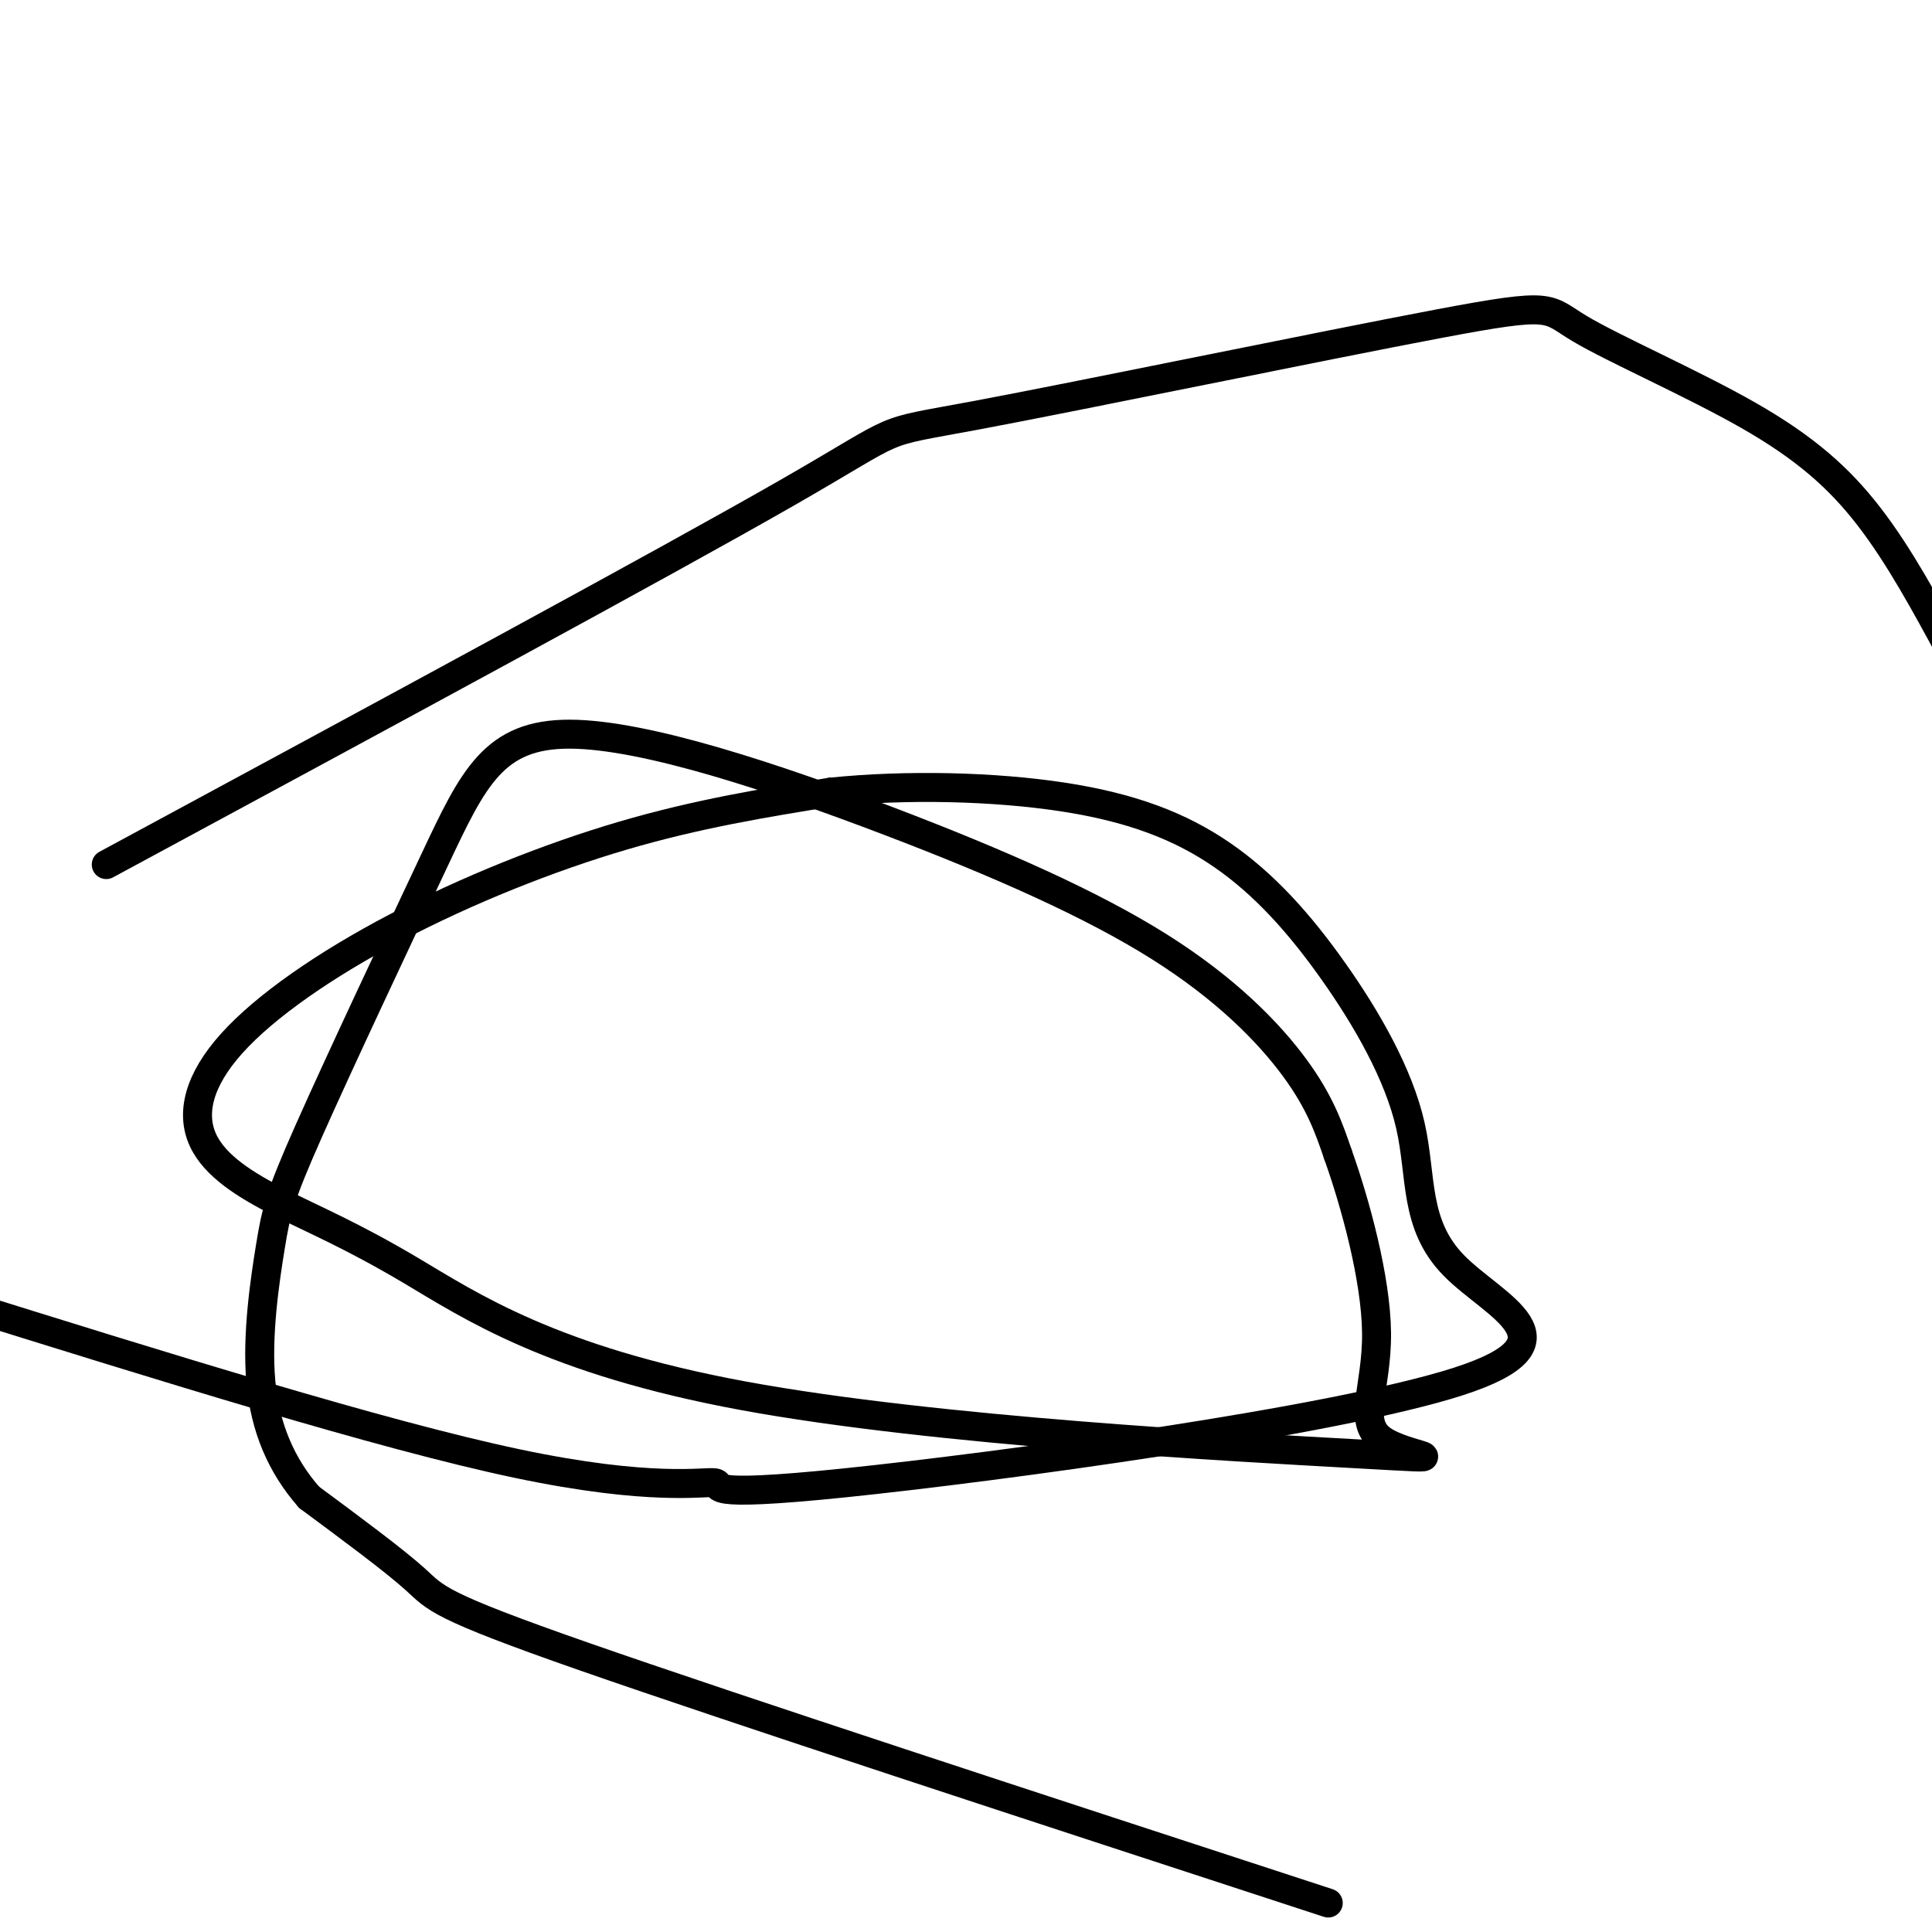
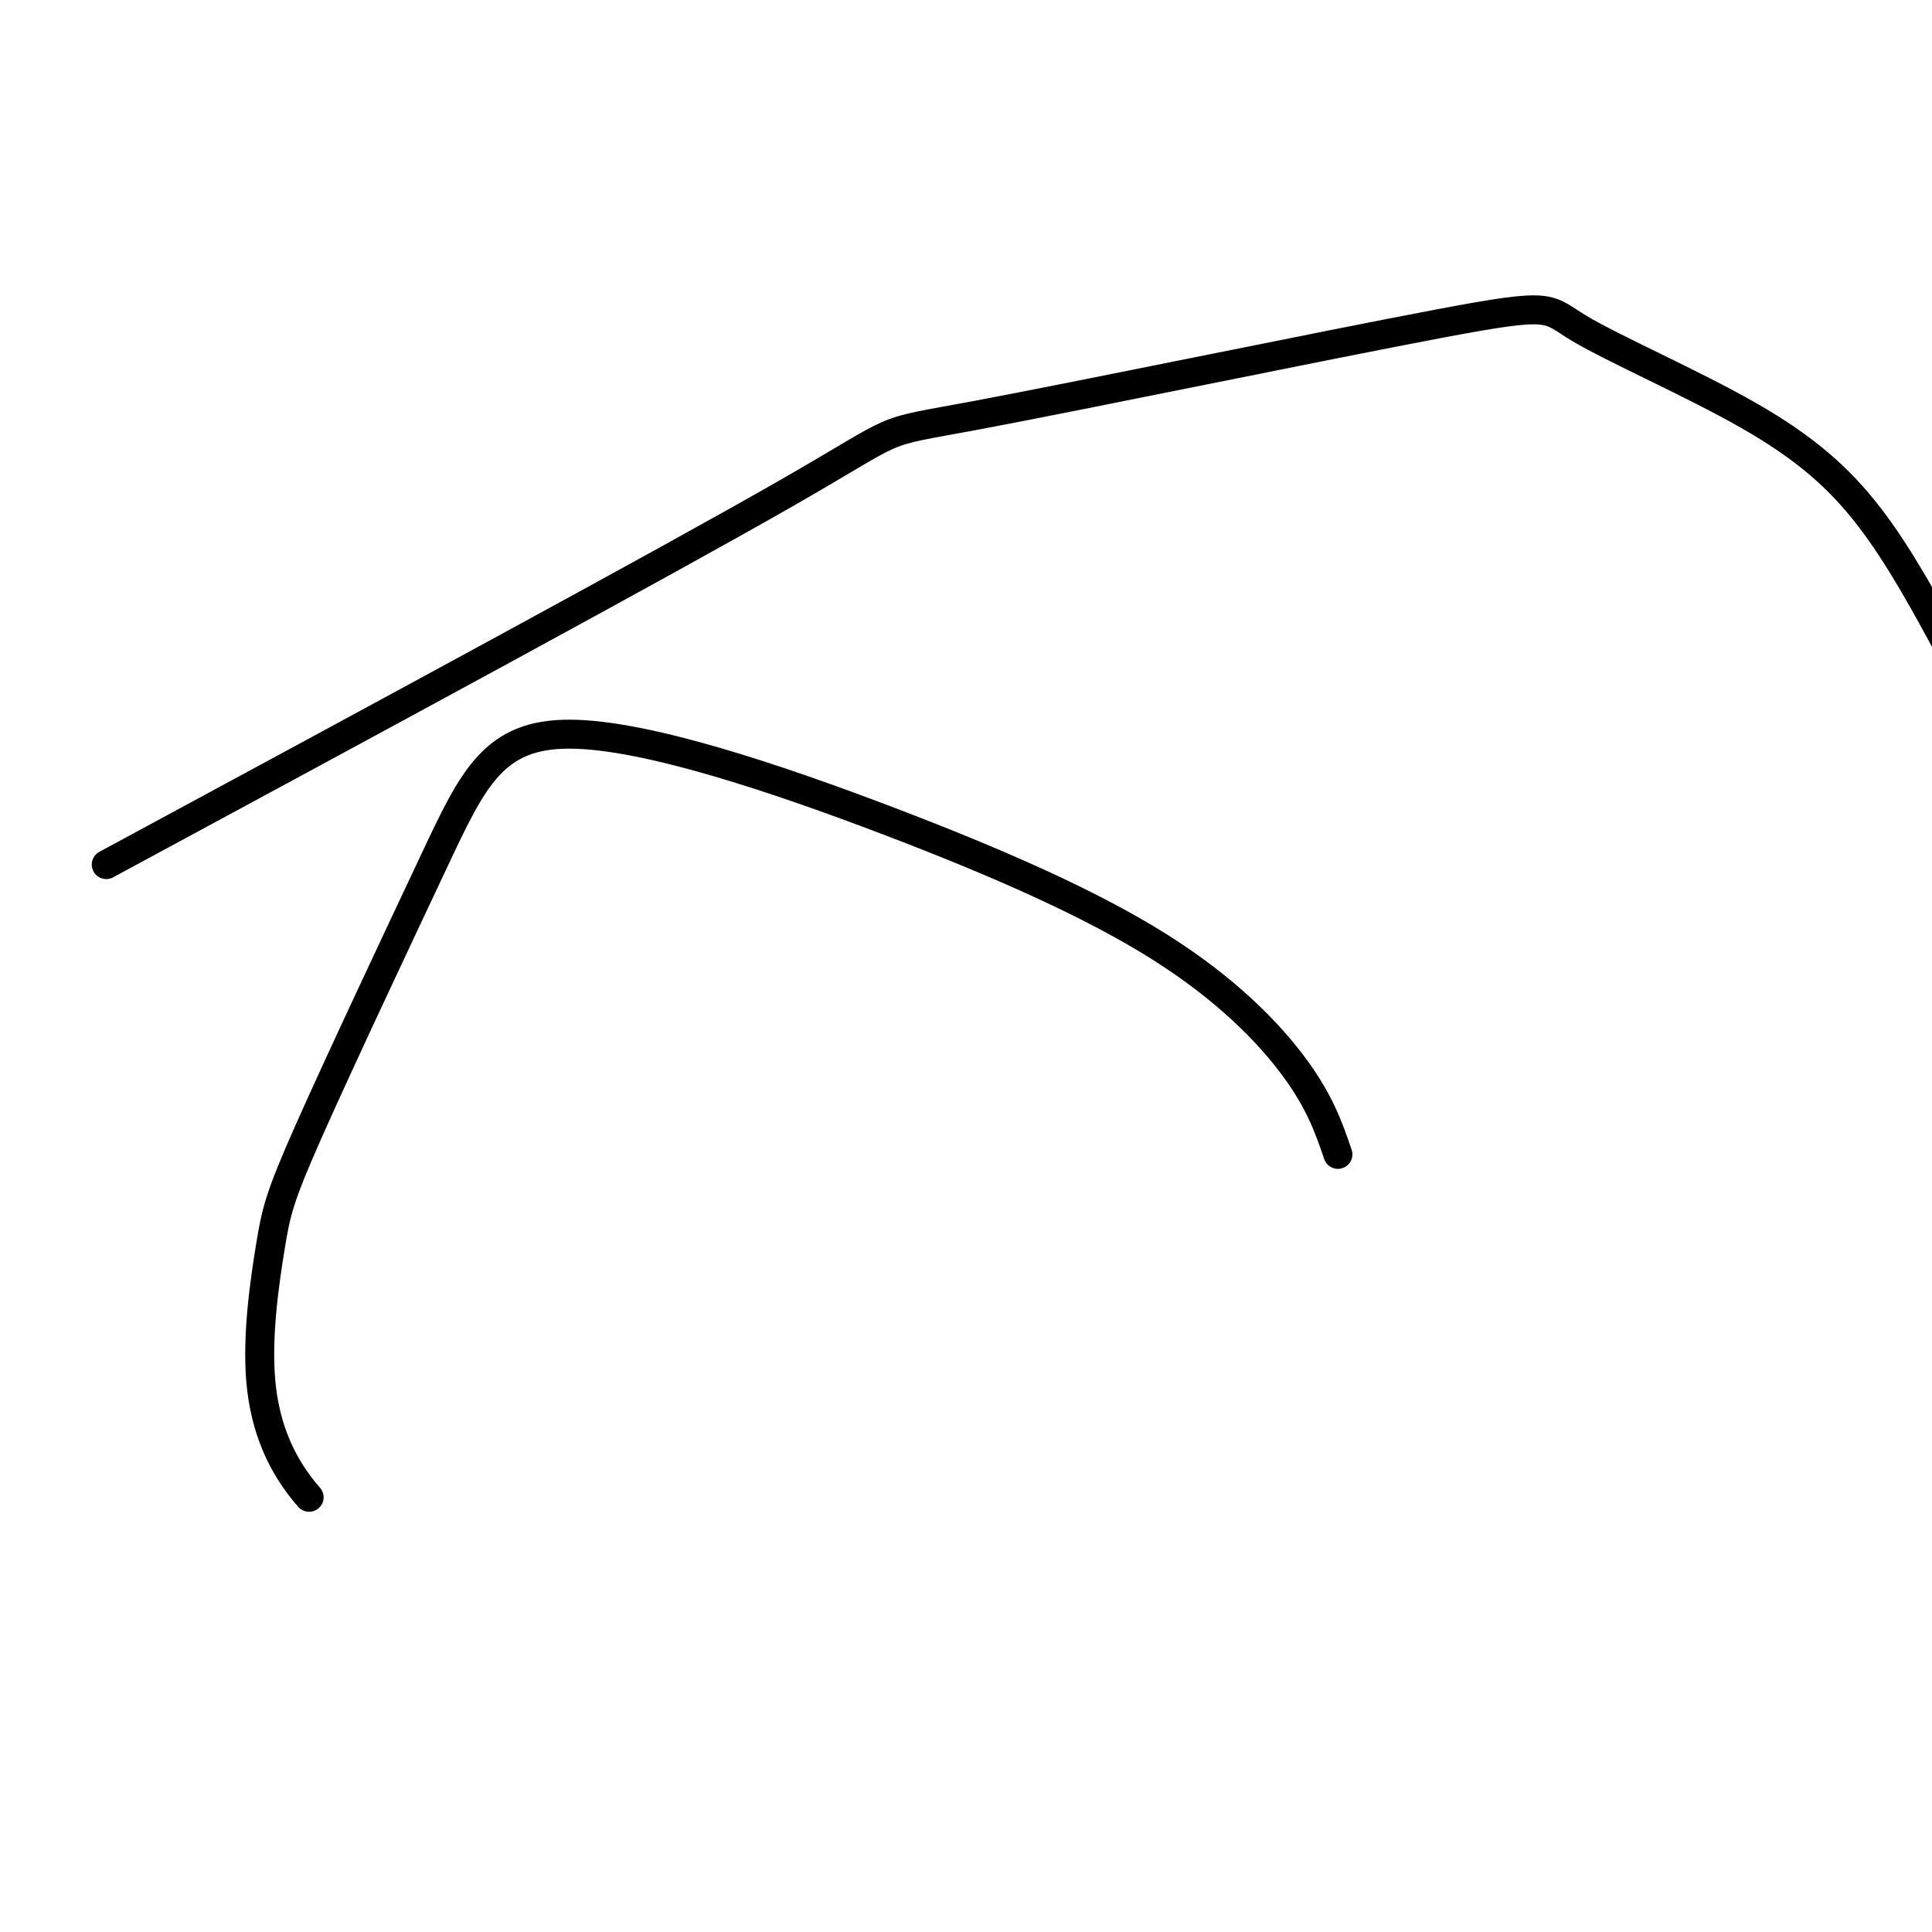
<svg xmlns="http://www.w3.org/2000/svg" viewBox="0 0 400 400" version="1.1">
  <g fill="none" stroke="#000000" stroke-width="6" stroke-linecap="round" stroke-linejoin="round">
-     <path d="M275,394c-61.622,-20.133 -123.244,-40.267 -154,-51c-30.756,-10.733 -30.644,-12.067 -35,-16c-4.356,-3.933 -13.178,-10.467 -22,-17" />
    <path d="M64,310c-5.757,-6.547 -9.149,-14.415 -10,-24c-0.851,-9.585 0.838,-20.888 2,-28c1.162,-7.112 1.795,-10.034 8,-24c6.205,-13.966 17.982,-38.978 26,-56c8.018,-17.022 12.278,-26.056 28,-26c15.722,0.056 42.905,9.200 66,18c23.095,8.800 42.103,17.254 56,26c13.897,8.746 22.685,17.785 28,25c5.315,7.215 7.158,12.608 9,18" />
-     <path d="M277,239c3.542,9.904 7.898,25.665 8,37c0.102,11.335 -4.049,18.246 1,22c5.049,3.754 19.298,4.352 -5,3c-24.298,-1.352 -87.142,-4.656 -127,-12c-39.858,-7.344 -56.731,-18.730 -69,-26c-12.269,-7.270 -19.935,-10.424 -27,-14c-7.065,-3.576 -13.528,-7.574 -16,-13c-2.472,-5.426 -0.951,-12.279 6,-20c6.951,-7.721 19.333,-16.309 34,-24c14.667,-7.691 31.619,-14.483 47,-19c15.381,-4.517 29.190,-6.758 43,-9" />
-     <path d="M172,164c15.826,-1.615 33.890,-1.153 48,1c14.110,2.153 24.267,5.996 33,12c8.733,6.004 16.041,14.167 23,24c6.959,9.833 13.569,21.335 16,32c2.431,10.665 0.685,20.494 9,29c8.315,8.506 26.692,15.691 1,24c-25.692,8.309 -95.454,17.743 -127,21c-31.546,3.257 -24.878,0.339 -27,0c-2.122,-0.339 -13.035,1.903 -41,-4c-27.965,-5.903 -72.983,-19.952 -118,-34" />
    <path d="M22,179c57.918,-31.286 115.836,-62.573 141,-77c25.164,-14.427 17.574,-11.995 39,-16c21.426,-4.005 71.868,-14.446 96,-19c24.132,-4.554 21.953,-3.221 29,1c7.047,4.221 23.320,11.329 35,18c11.680,6.671 18.766,12.906 25,21c6.234,8.094 11.617,18.047 17,28" />
  </g>
</svg>